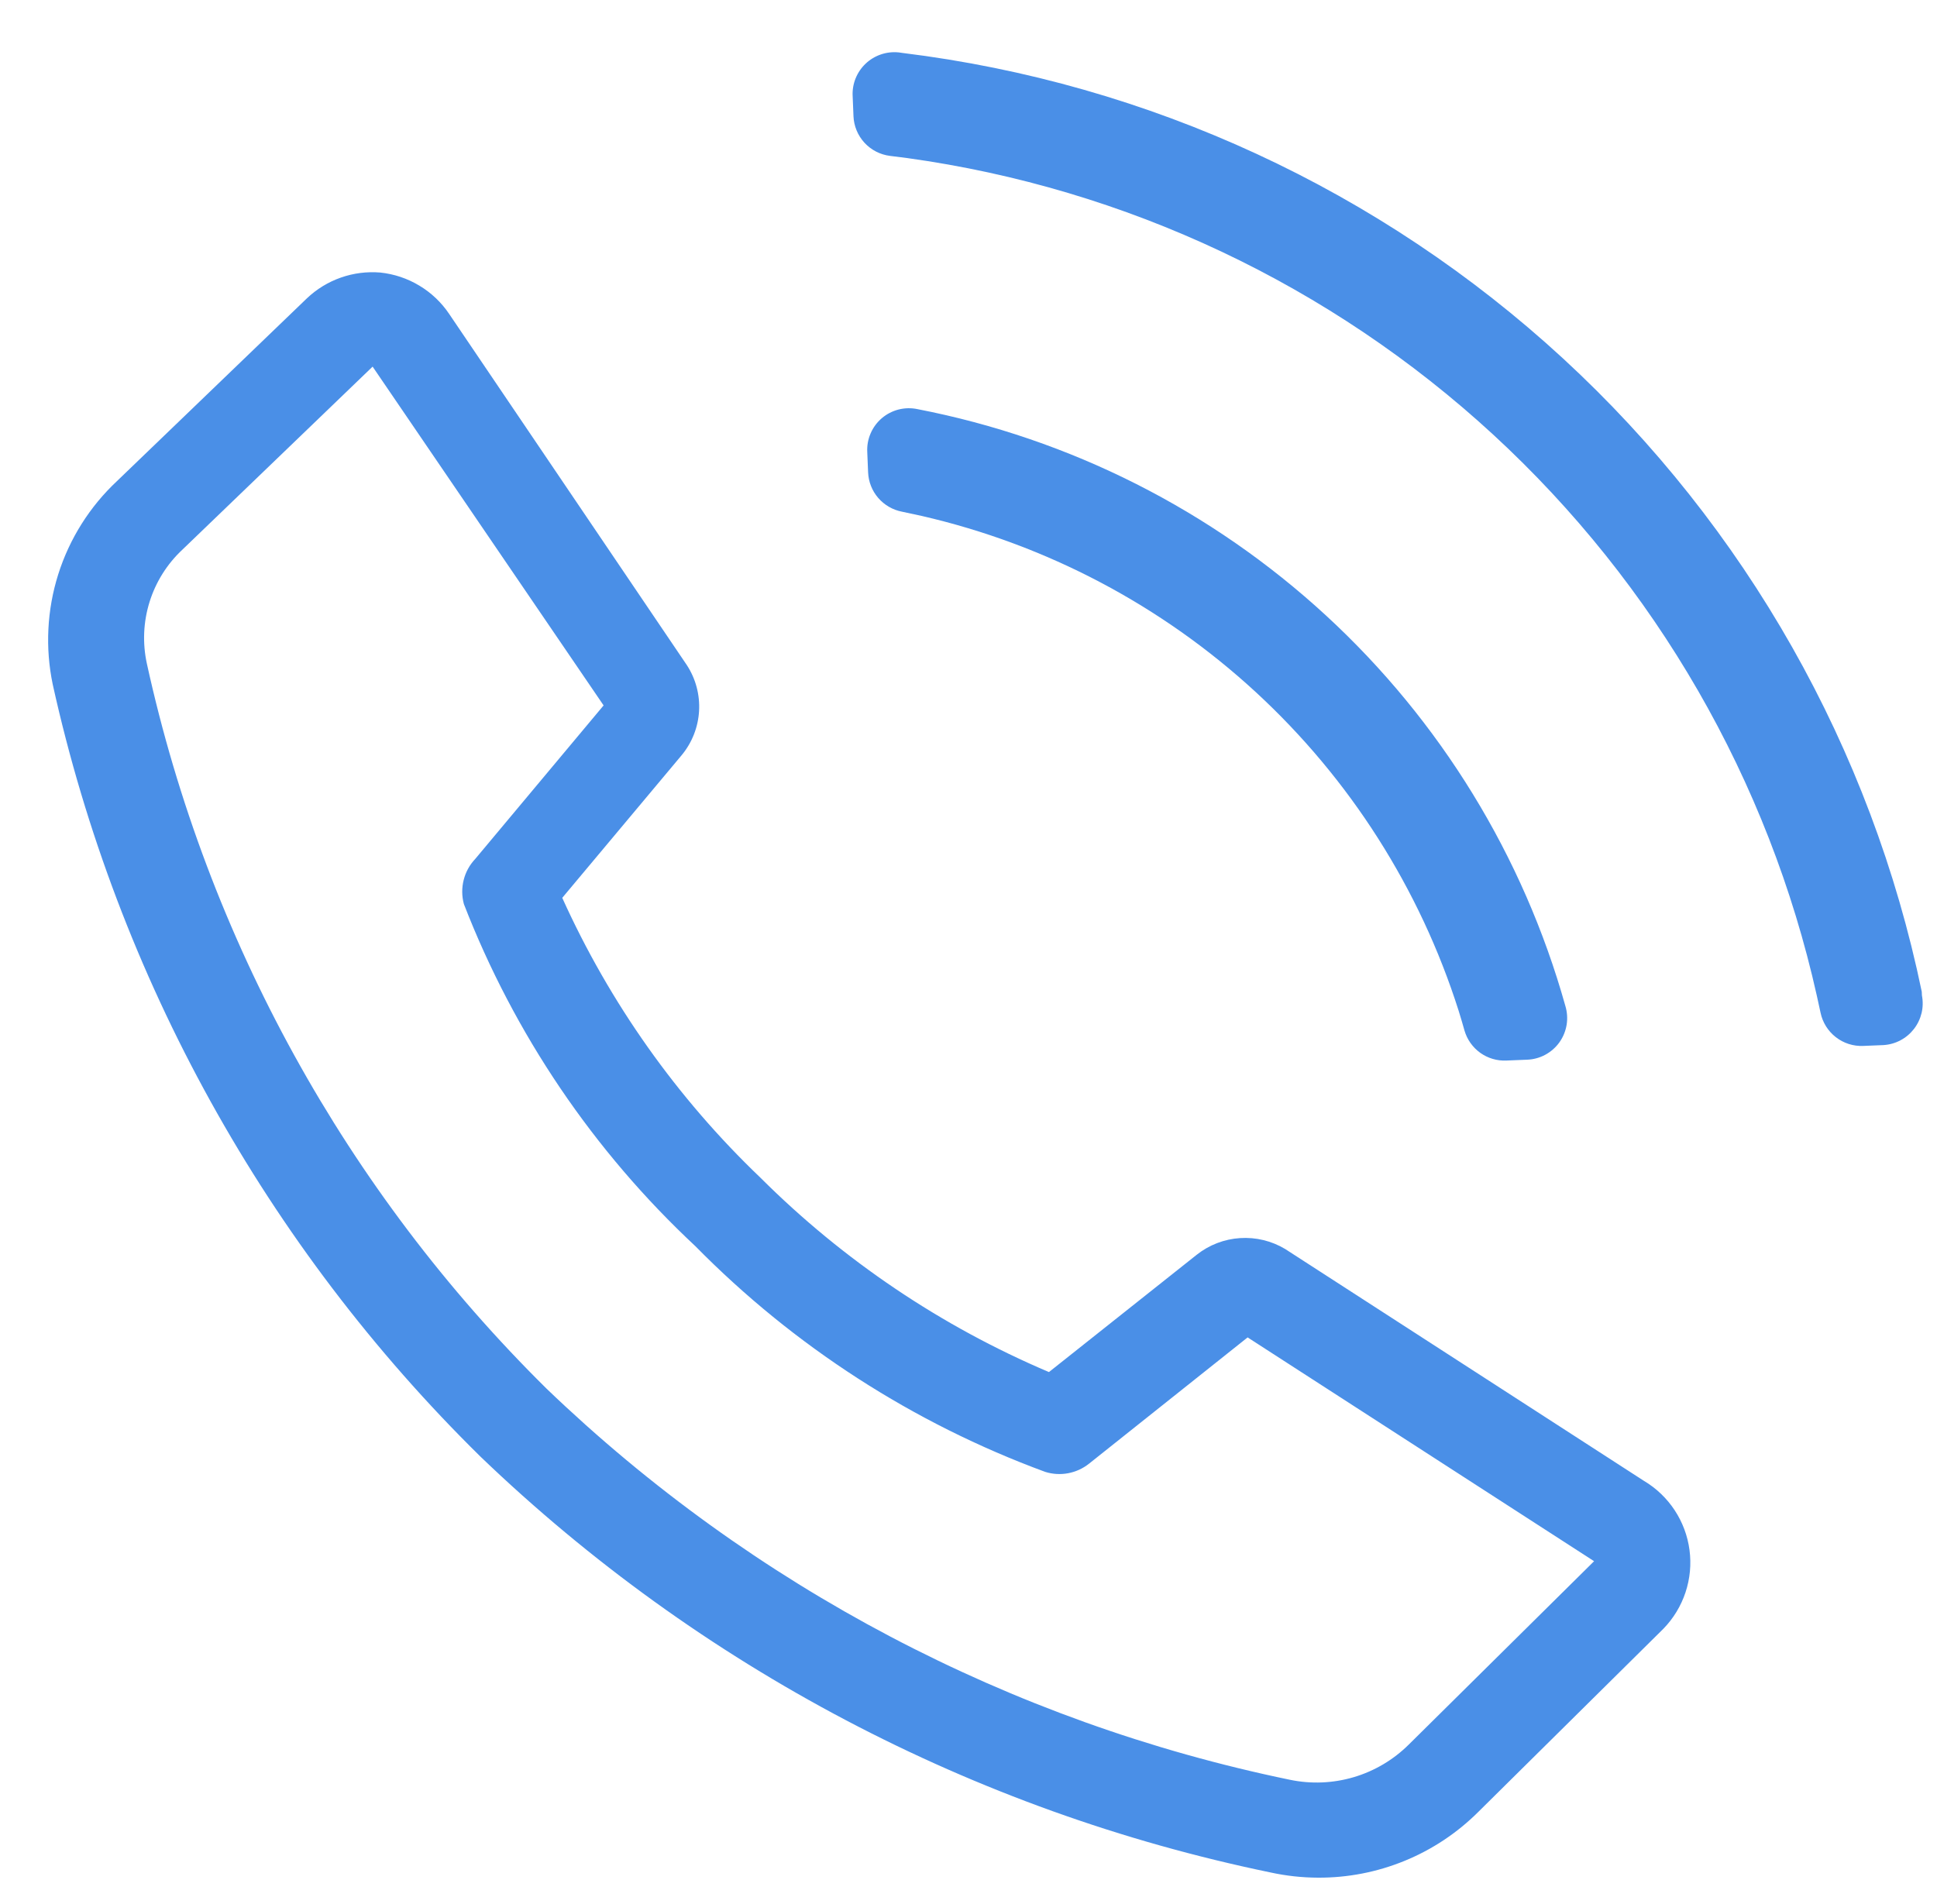
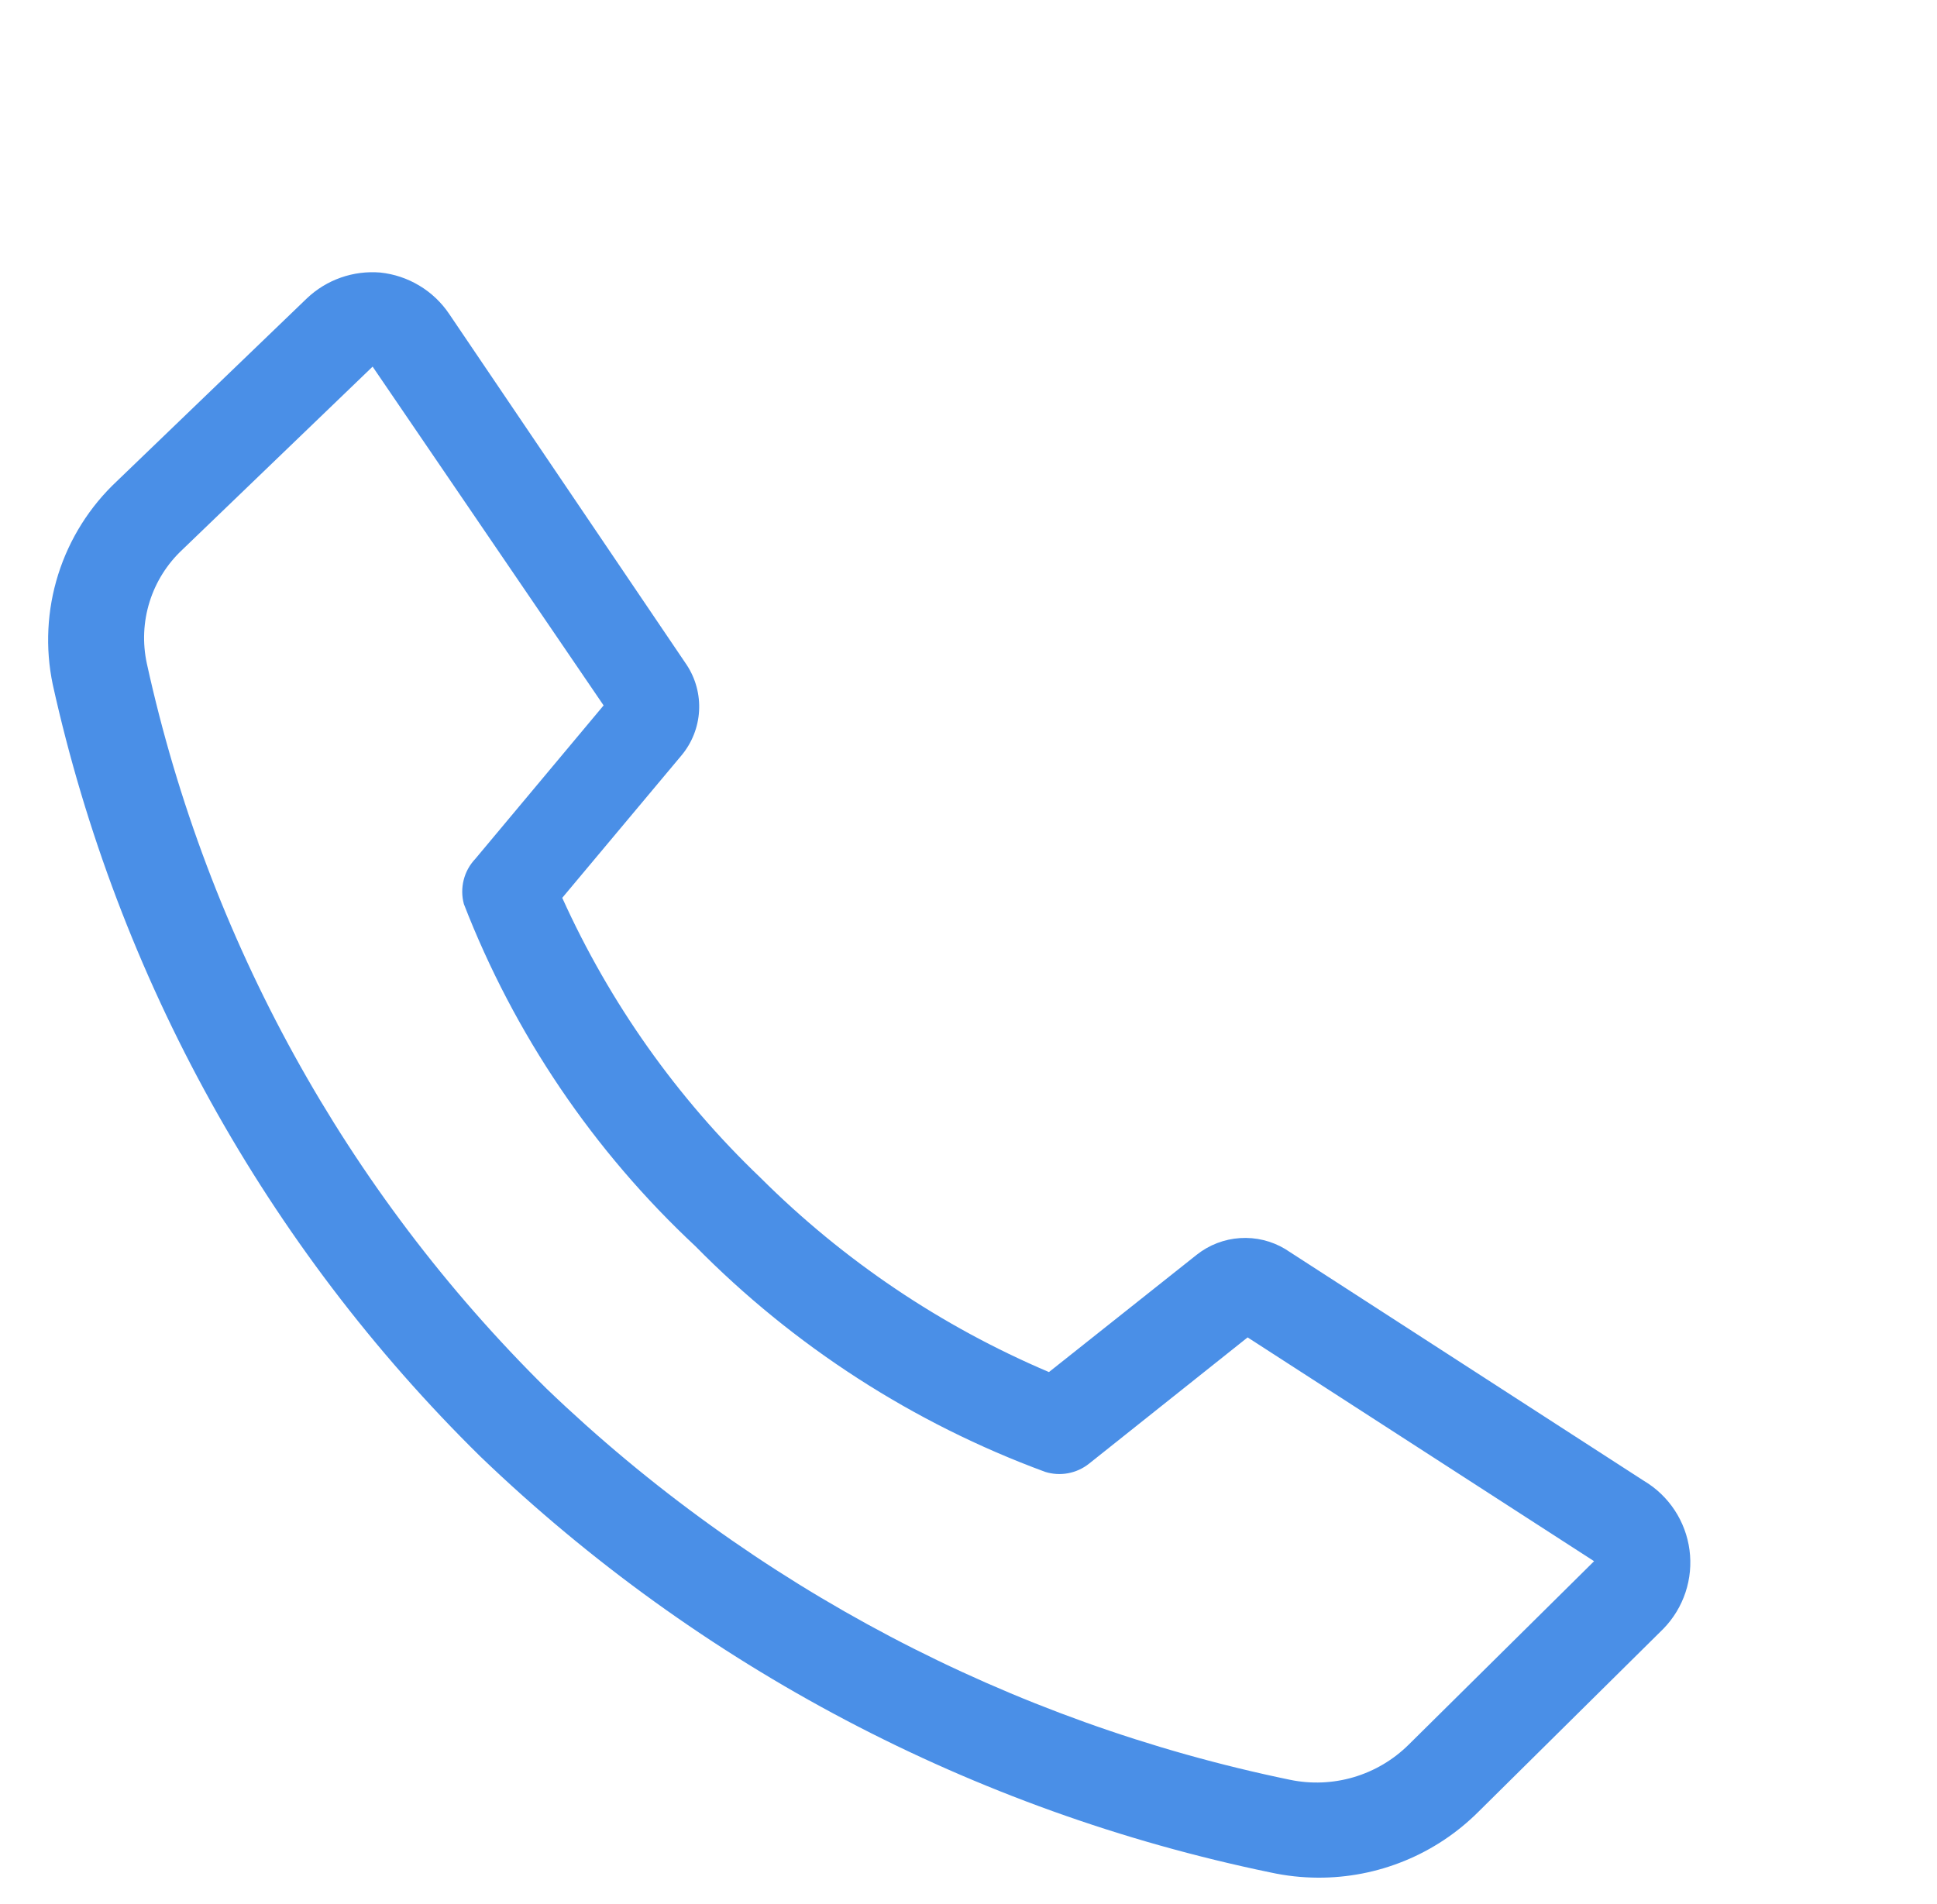
<svg xmlns="http://www.w3.org/2000/svg" width="60" height="59" viewBox="0 0 60 59" fill="none">
  <path d="M40.825 58.176C40.33 58.174 39.836 58.12 39.352 58.014C30.146 56.109 21.665 51.644 14.884 45.132C8.248 38.605 3.646 30.296 1.634 21.208C1.397 20.076 1.455 18.901 1.803 17.797C2.151 16.694 2.778 15.698 3.622 14.907L9.511 9.239C9.811 8.955 10.169 8.737 10.559 8.6C10.95 8.463 11.365 8.41 11.778 8.444C12.206 8.489 12.618 8.626 12.987 8.848C13.356 9.069 13.672 9.368 13.912 9.725L21.274 20.605C21.55 21.027 21.683 21.526 21.654 22.03C21.625 22.533 21.435 23.014 21.112 23.402L17.416 27.818C18.888 31.076 20.972 34.02 23.556 36.49C26.122 39.05 29.156 41.094 32.492 42.511L37.071 38.875C37.455 38.571 37.923 38.391 38.412 38.36C38.901 38.328 39.389 38.446 39.809 38.698L50.924 45.883C51.306 46.11 51.631 46.422 51.875 46.793C52.119 47.164 52.276 47.585 52.334 48.026C52.392 48.466 52.35 48.914 52.21 49.336C52.07 49.758 51.837 50.142 51.528 50.461L45.786 56.144C45.134 56.793 44.36 57.307 43.508 57.655C42.657 58.004 41.745 58.181 40.825 58.176V58.176ZM11.542 11.359L5.653 17.027C5.178 17.47 4.827 18.028 4.633 18.648C4.44 19.267 4.411 19.926 4.549 20.56C6.42 29.088 10.72 36.891 16.931 43.026C23.311 49.153 31.293 53.353 39.956 55.143C40.612 55.28 41.291 55.252 41.934 55.062C42.576 54.872 43.161 54.525 43.637 54.053L49.378 48.371L38.646 41.437L33.729 45.353C33.54 45.502 33.319 45.602 33.083 45.646C32.846 45.69 32.603 45.675 32.374 45.603C28.291 44.099 24.591 41.711 21.539 38.61C18.381 35.661 15.93 32.038 14.369 28.01C14.303 27.766 14.301 27.509 14.363 27.264C14.424 27.019 14.548 26.794 14.722 26.611L18.697 21.856L11.542 11.359Z" fill="#4A8FE7" />
  <g clip-path="url(#clip0_88_321)">
-     <path d="M58.345 32.38L57.714 32.406C57.408 32.419 57.107 32.323 56.865 32.134C56.623 31.946 56.456 31.678 56.393 31.378C56.357 31.202 56.318 31.027 56.279 30.856C54.787 24.172 51.289 18.105 46.252 13.465C41.216 8.826 34.882 5.836 28.099 4.897L27.569 4.83C27.266 4.792 26.985 4.648 26.778 4.423C26.571 4.198 26.45 3.907 26.437 3.601L26.411 2.97C26.402 2.784 26.434 2.598 26.504 2.426C26.574 2.253 26.681 2.097 26.817 1.969C26.952 1.841 27.114 1.745 27.291 1.685C27.467 1.625 27.655 1.605 27.84 1.624L27.953 1.64C35.596 2.579 42.753 5.89 48.417 11.107C54.08 16.325 57.966 23.186 59.528 30.726C59.529 30.762 59.531 30.799 59.533 30.839C59.568 31.02 59.565 31.206 59.523 31.385C59.48 31.564 59.4 31.733 59.288 31.878C59.175 32.024 59.033 32.145 58.87 32.231C58.708 32.318 58.529 32.368 58.345 32.38Z" fill="#4A8FE7" />
-     <path d="M47.296 32.833L46.662 32.859C46.373 32.873 46.088 32.788 45.852 32.62C45.617 32.451 45.445 32.209 45.364 31.931C45.308 31.724 45.248 31.534 45.182 31.315C43.981 27.535 41.816 24.134 38.901 21.446C35.985 18.758 32.419 16.876 28.554 15.986L27.941 15.854C27.654 15.799 27.394 15.648 27.203 15.427C27.012 15.205 26.902 14.926 26.89 14.634L26.864 14.003C26.854 13.806 26.889 13.609 26.968 13.428C27.046 13.246 27.165 13.085 27.315 12.957C27.465 12.829 27.643 12.737 27.834 12.688C28.025 12.64 28.225 12.635 28.419 12.676V12.676C33.149 13.593 37.532 15.807 41.076 19.072C44.62 22.337 47.186 26.523 48.487 31.163V31.163C48.545 31.353 48.559 31.553 48.528 31.749C48.496 31.945 48.42 32.131 48.305 32.293C48.19 32.454 48.039 32.587 47.864 32.681C47.689 32.775 47.495 32.827 47.296 32.833Z" fill="#4A8FE7" />
-   </g>
+     </g>
  <defs>
    <clipPath id="clip0_88_321">
-       <rect width="32" height="32" fill="white" transform="translate(26.358 1.669) rotate(-2.349)" />
-     </clipPath>
+       </clipPath>
  </defs>
</svg>